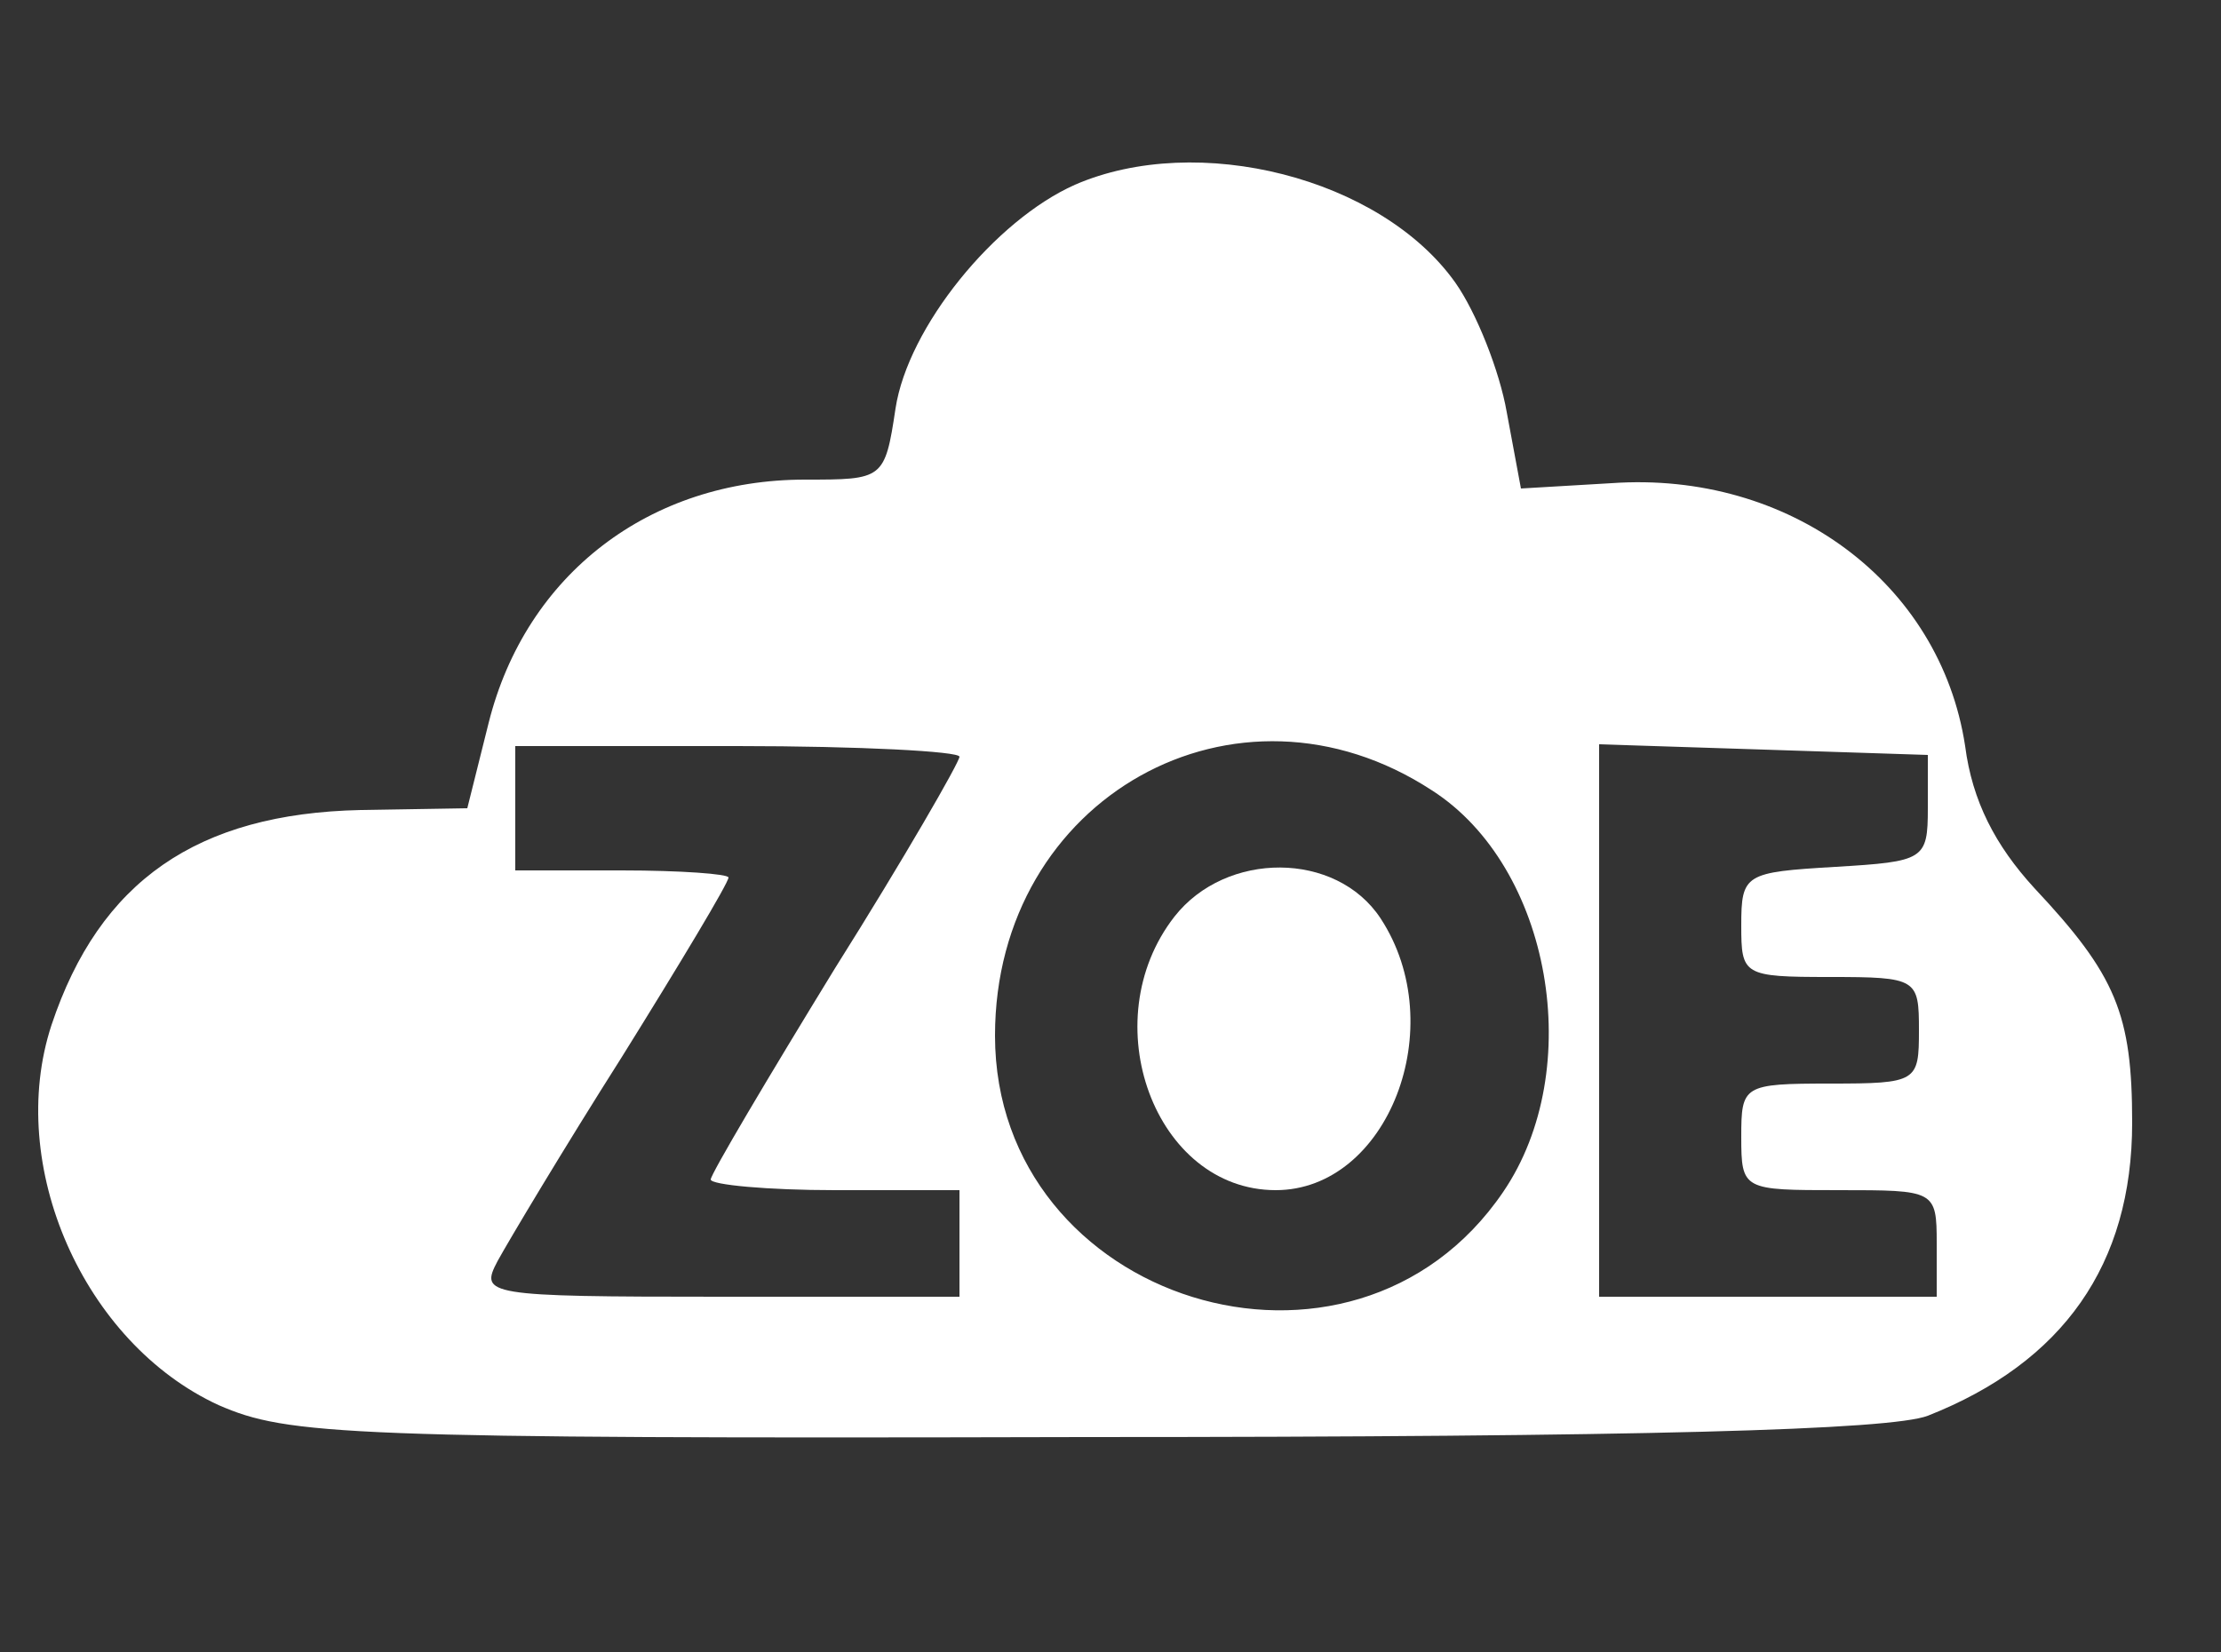
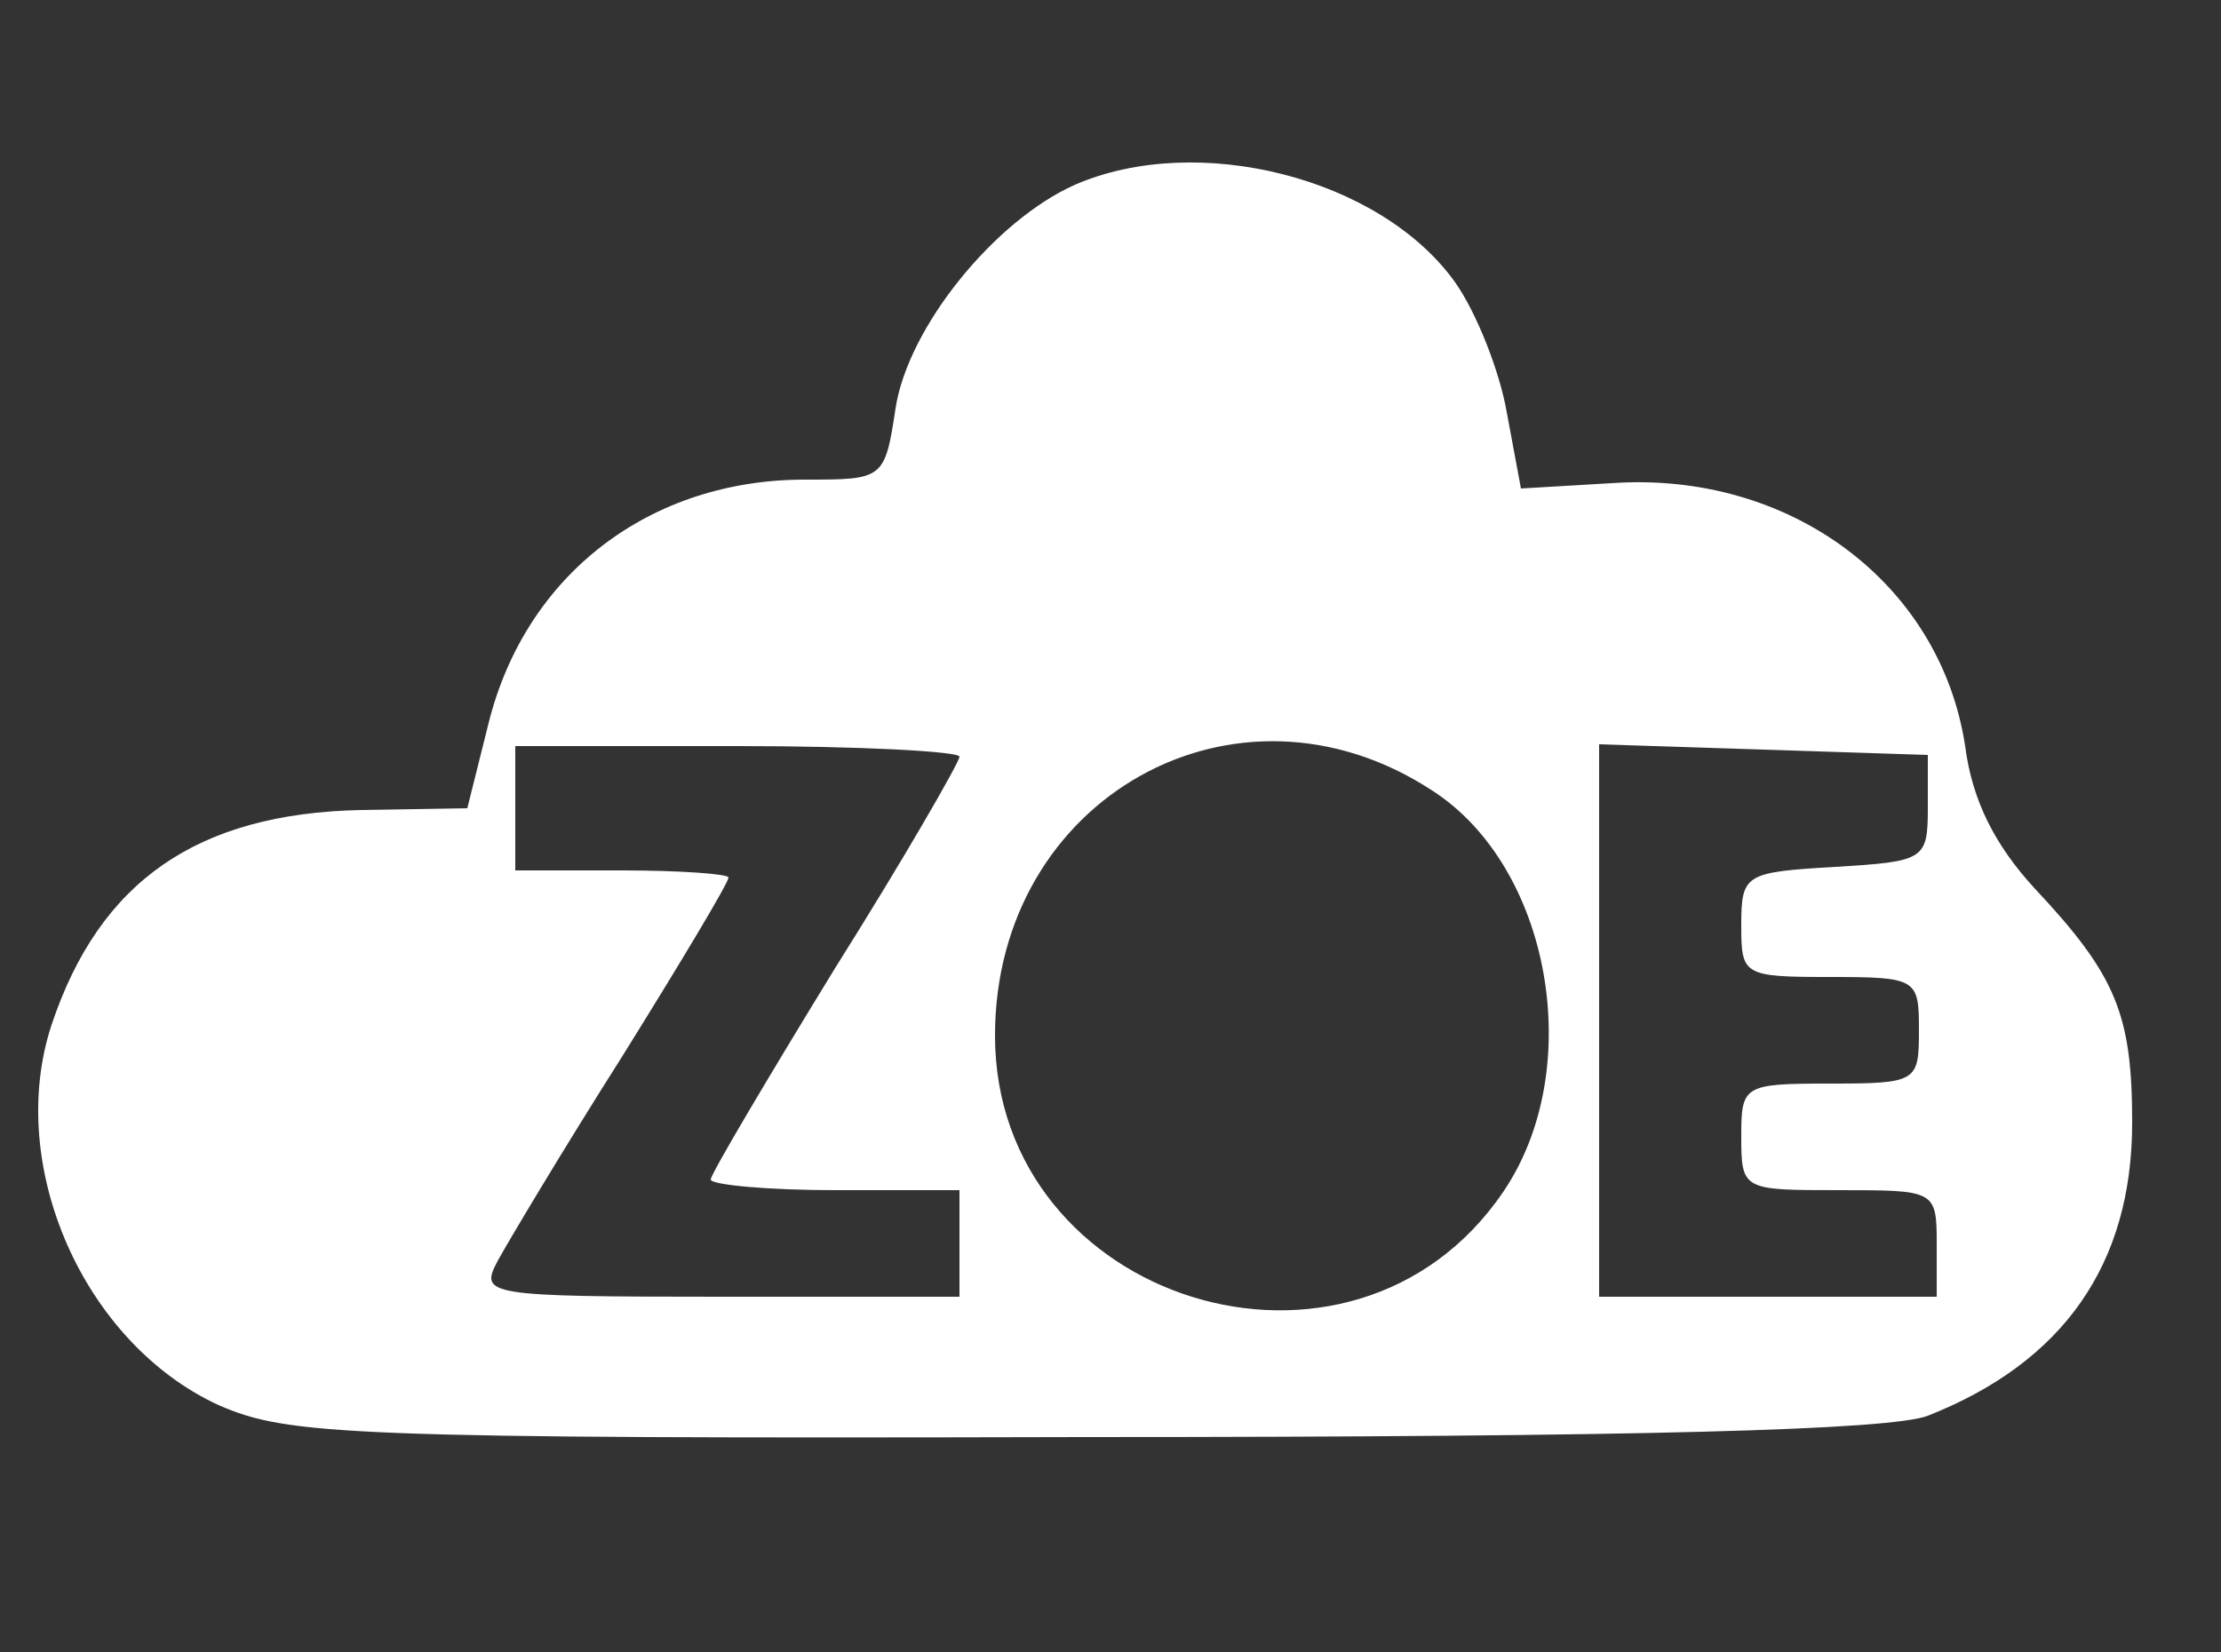
<svg xmlns="http://www.w3.org/2000/svg" version="1.0" width="125pt" height="93pt" viewBox="0 0 125 93" preserveAspectRatio="xMidYMid meet">
  <rect x="0" y="0" width="125" height="93" fill="#333333" stroke="none" />
  <g transform="translate(0,93) scale(0.1,-0.1)" fill="#FFFFFF" stroke="none">
    <path d="M605 826 c-45 -20 -94 -80 -101 -126 -6 -40 -7 -40 -51 -40 -87 0 -157 -53 -178 -137 l-12 -48 -60 -1 c-92 -2 -147 -40 -174 -121 -26 -79 18 -179 94 -214 39 -17 71 -19 487 -18 316 0 454 4 475 12 76 30 115 85 115 165 0 61 -9 83 -55 132 -22 24 -35 49 -39 80 -14 92 -99 155 -199 148 l-51 -3 -8 43 c-4 23 -17 56 -29 73 -42 59 -145 85 -214 55z m201 -341 c67 -43 87 -157 40 -226 -85 -125 -286 -62 -286 88 0 134 136 210 246 138z m-266 19 c0 -3 -31 -57 -70 -119 -38 -62 -70 -116 -70 -119 0 -3 32 -6 70 -6 l70 0 0 -30 0 -30 -135 0 c-132 0 -135 1 -125 20 6 11 37 63 70 115 33 53 60 98 60 101 0 2 -27 4 -60 4 l-60 0 0 35 0 35 125 0 c69 0 125 -3 125 -6z m545 -29 c0 -29 -2 -30 -52 -33 -51 -3 -53 -4 -53 -33 0 -28 1 -29 50 -29 49 0 50 -1 50 -30 0 -29 -1 -30 -50 -30 -49 0 -50 -1 -50 -30 0 -30 1 -30 55 -30 54 0 55 0 55 -30 l0 -30 -95 0 -95 0 0 155 0 156 93 -3 92 -3 0 -30z" />
-     <path d="M661 414 c-46 -59 -11 -154 57 -154 63 0 99 92 59 153 -25 38 -87 38 -116 1z" />
  </g>
</svg>